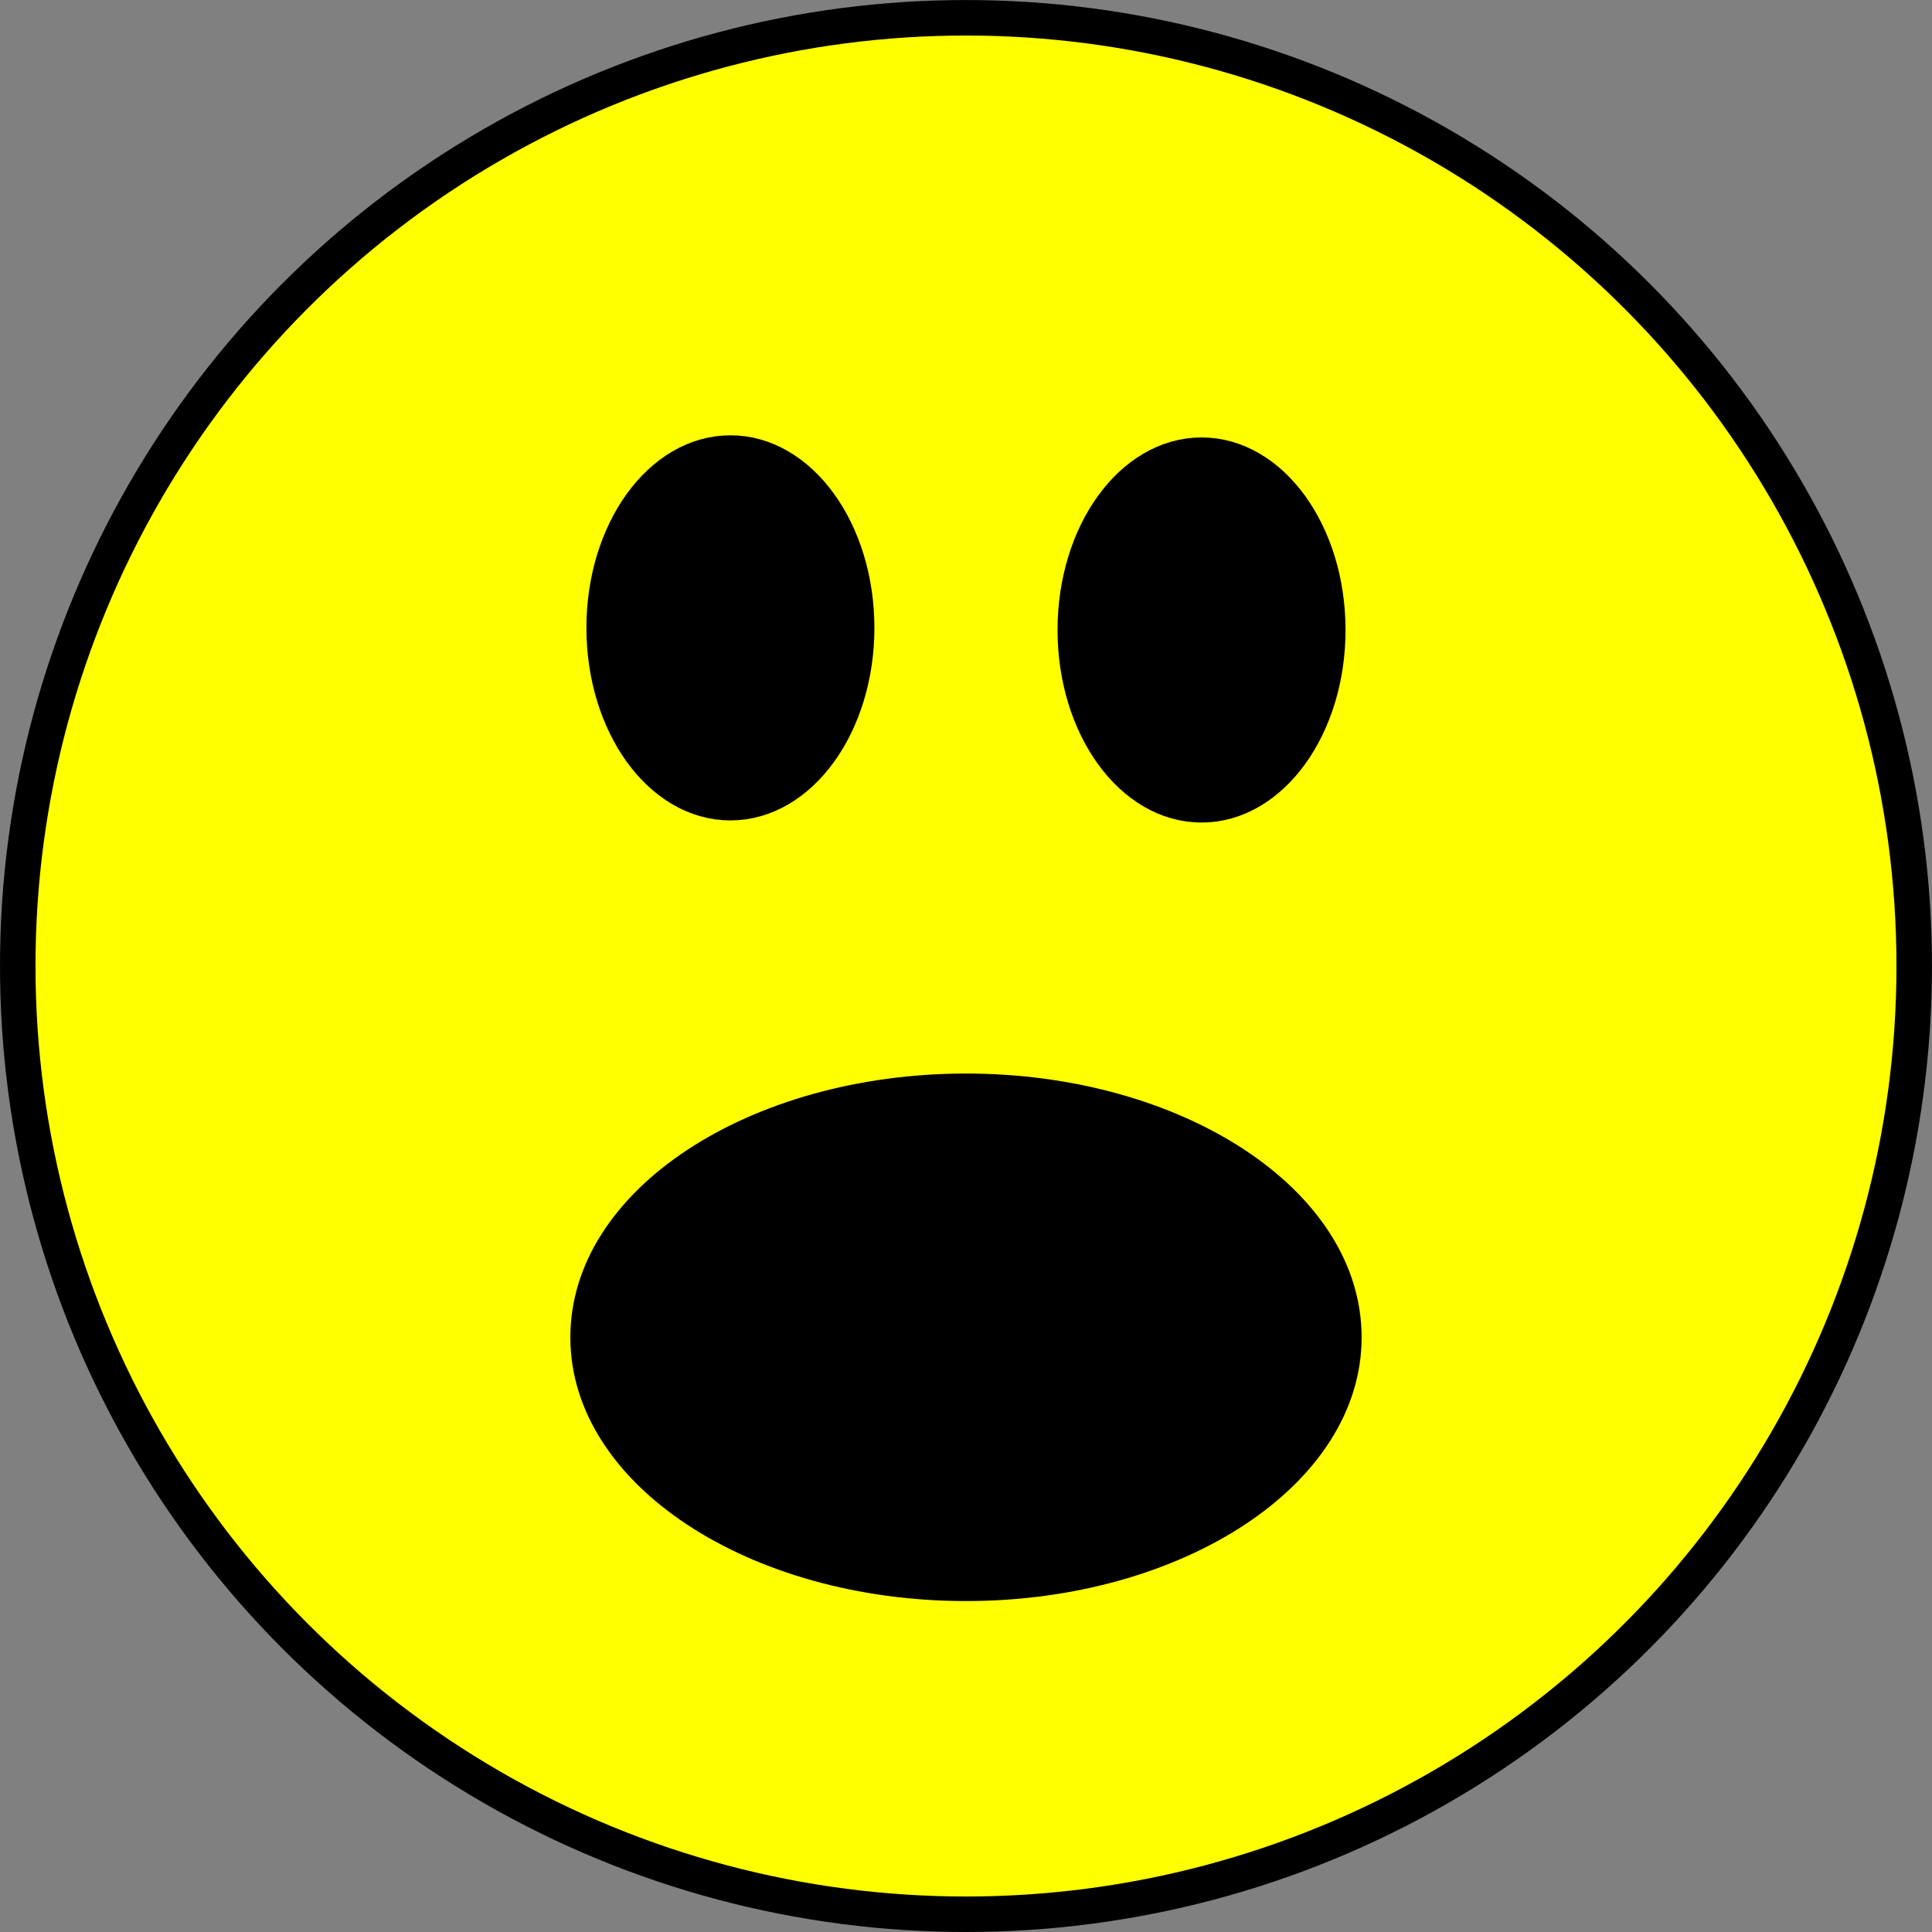
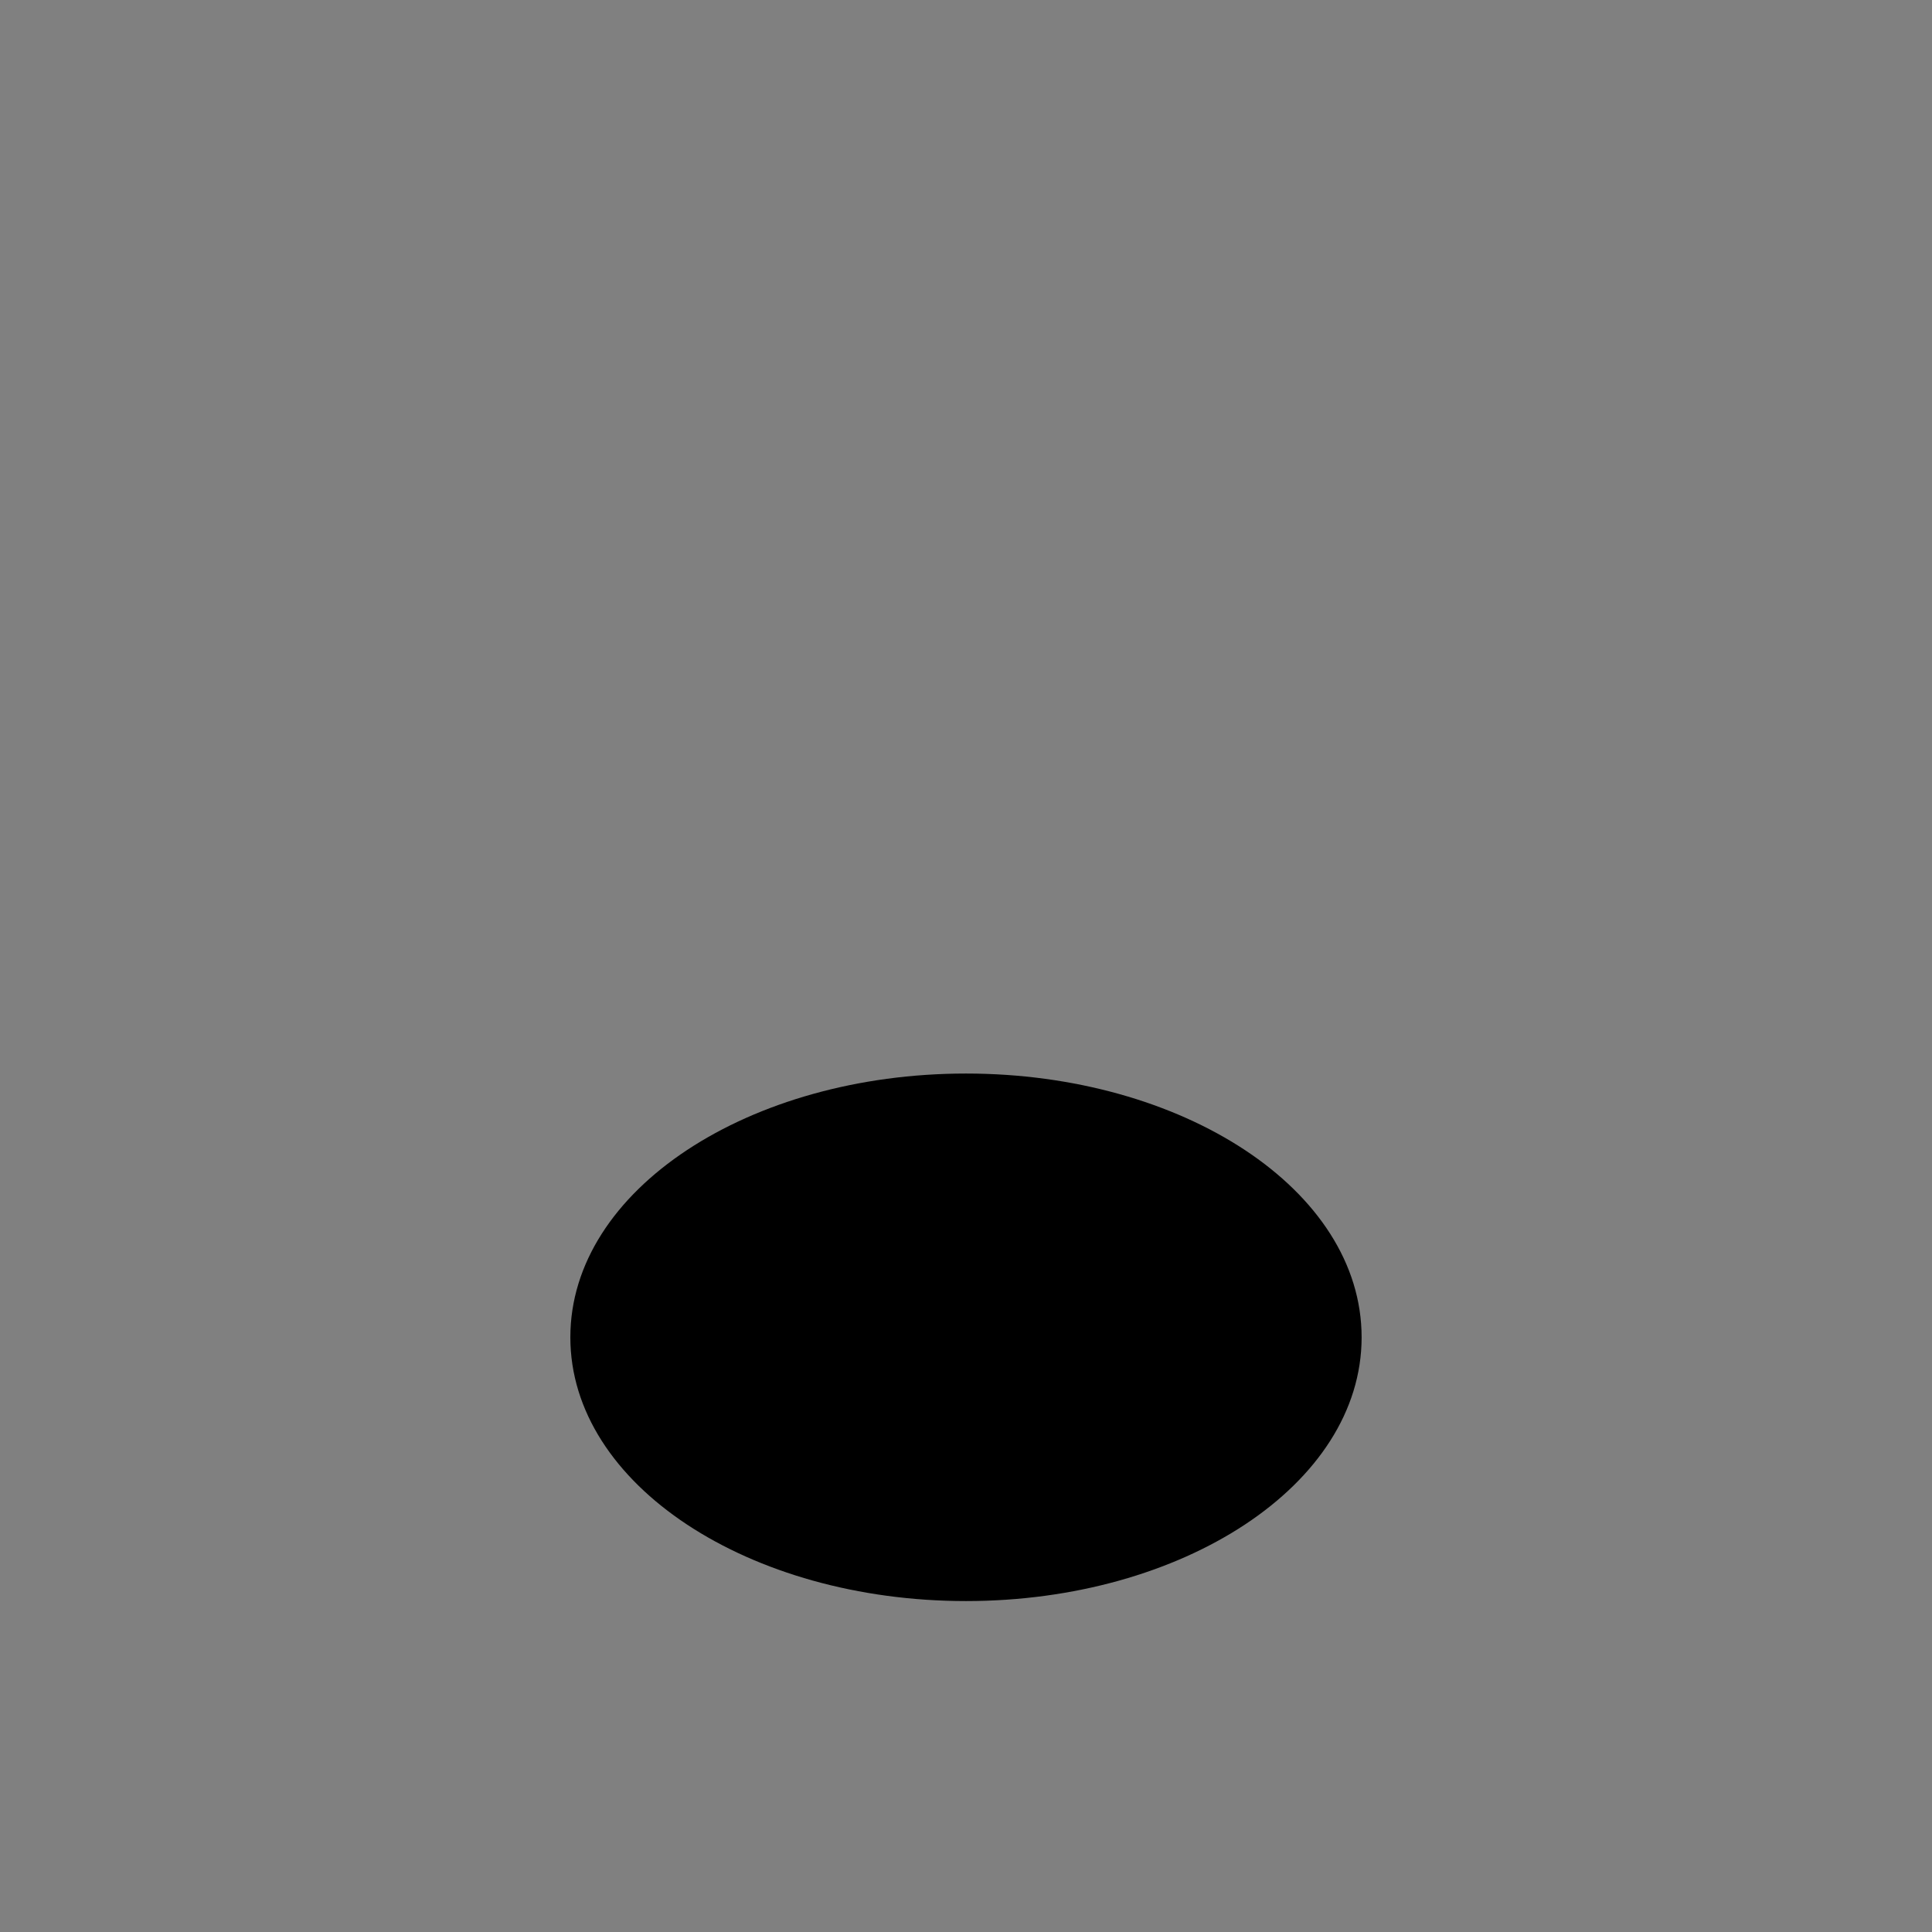
<svg xmlns="http://www.w3.org/2000/svg" width="153.61mm" height="153.61mm" version="1.1" viewBox="0 0 544.29 544.29">
  <rect x="0" y="0" width="544.29" height="544.29" fill="#808080" stroke="none" />
  <g transform="translate(-109.29 -251.36)">
-     <circle cx="381.43" cy="523.51" r="267.14" color="#000000" color-rendering="auto" fill="#ff0" image-rendering="auto" shape-rendering="auto" solid-color="#000000" stroke="#000" stroke-width="10" style="isolation:auto;mix-blend-mode:normal" />
    <g transform="translate(-3.828 -24.246)" shape-rendering="auto" stroke="#000" stroke-width="10">
-       <ellipse cx="318.89" cy="452.49" rx="35.567" ry="49.247" color="#000000" color-rendering="auto" image-rendering="auto" solid-color="#000000" style="isolation:auto;mix-blend-mode:normal" />
-       <ellipse cx="451.62" cy="453.09" rx="35.567" ry="49.247" color="#000000" color-rendering="auto" image-rendering="auto" solid-color="#000000" style="isolation:auto;mix-blend-mode:normal" />
-     </g>
+       </g>
    <path d="m492.89 628.11c0 41.613-50.53 74.308-111.46 74.308s-111.46-32.696-111.46-74.308 50.53-74.308 111.46-74.308 111.46 32.696 111.46 74.308z" />
  </g>
</svg>